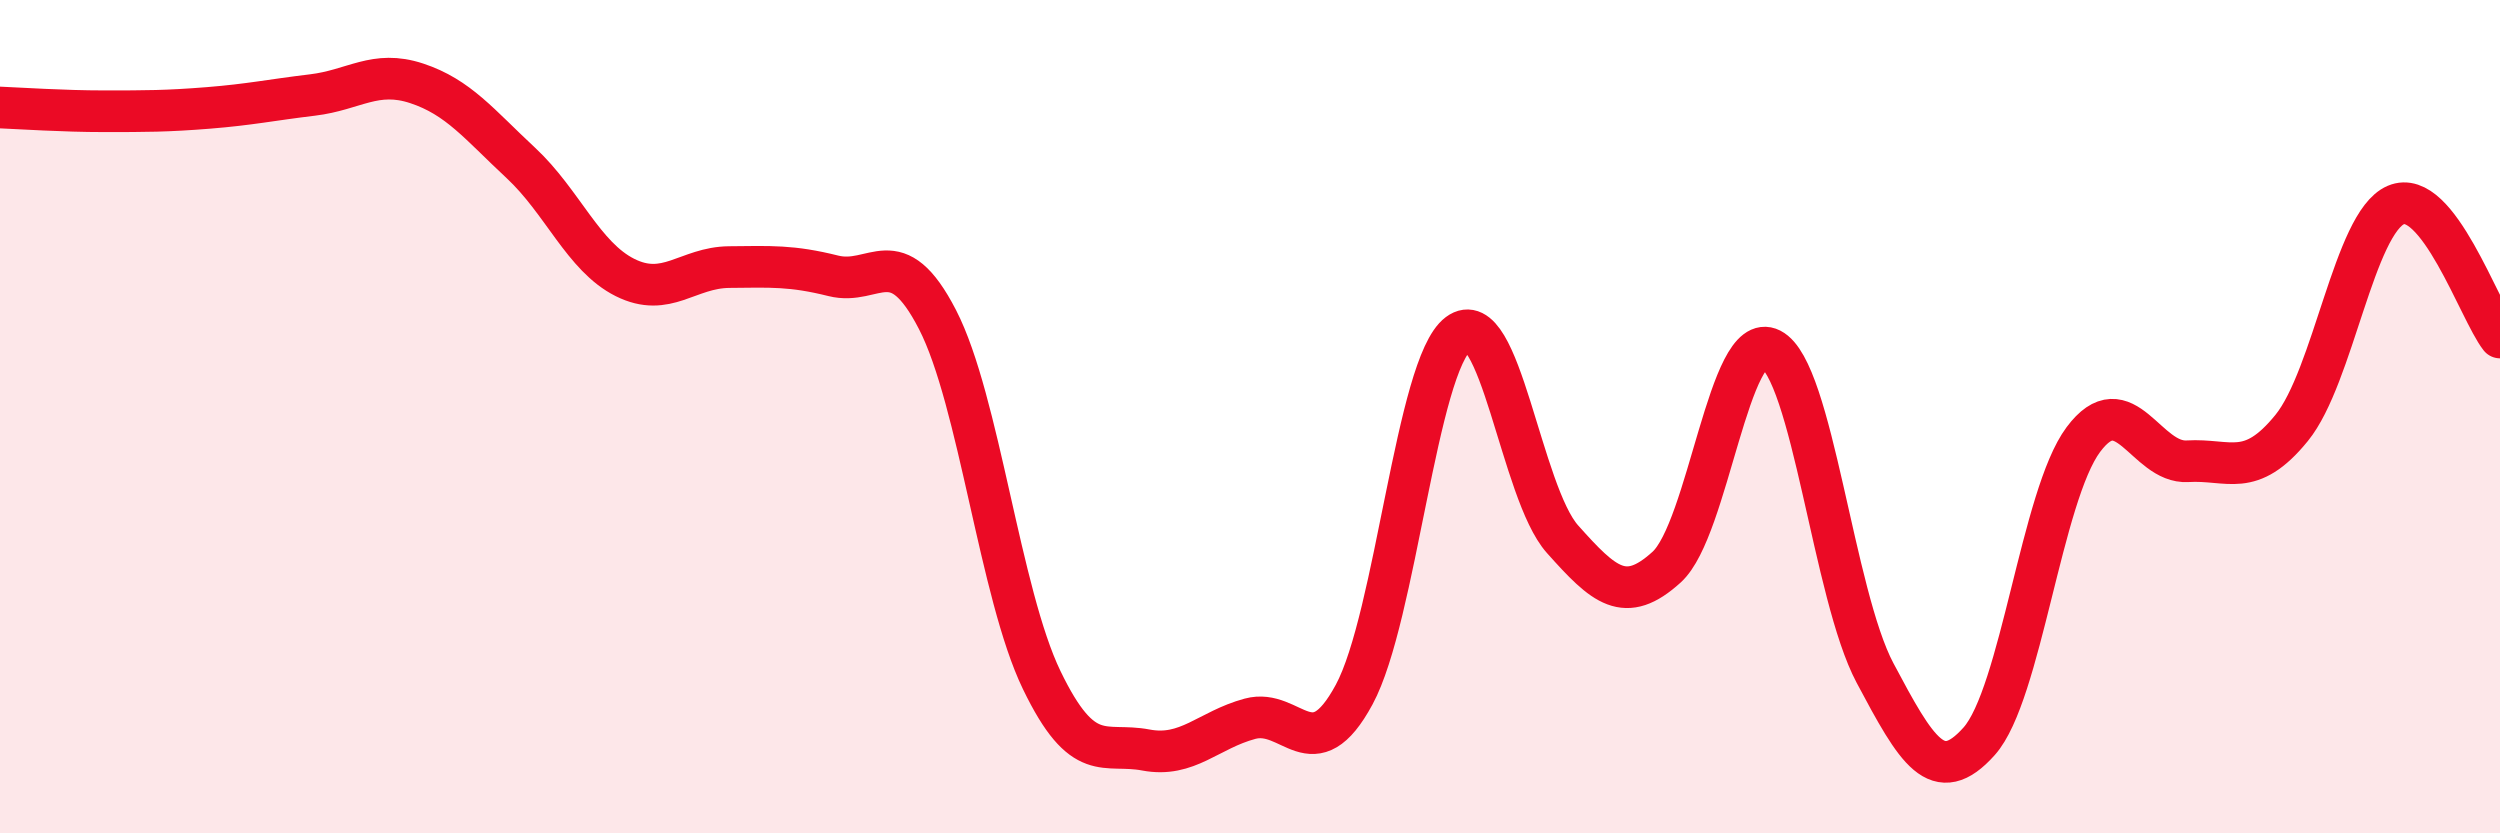
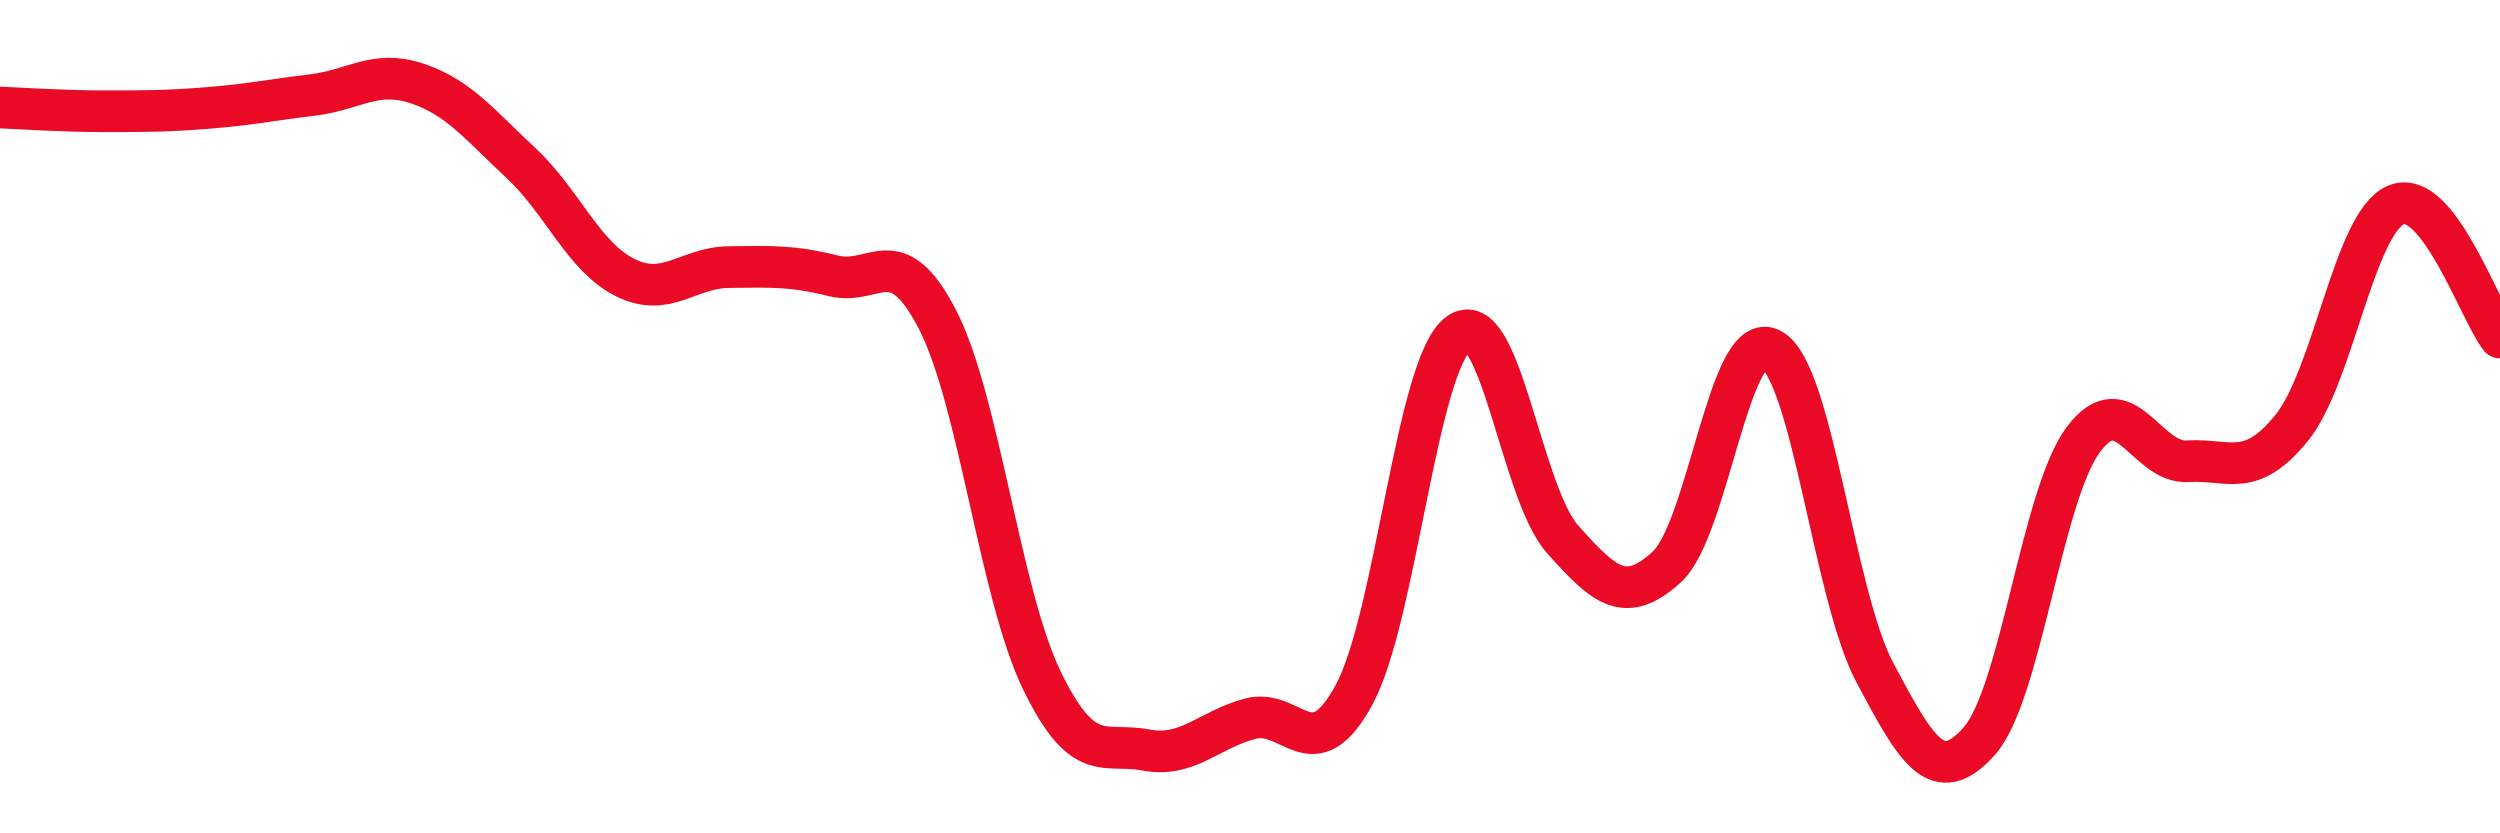
<svg xmlns="http://www.w3.org/2000/svg" width="60" height="20" viewBox="0 0 60 20">
-   <path d="M 0,2.58 C 0.5,2.6 1.5,2.67 2.5,2.67 C 3.5,2.67 4,2.67 5,2.59 C 6,2.51 6.5,2.4 7.5,2.28 C 8.5,2.16 9,1.67 10,2 C 11,2.33 11.5,2.98 12.5,3.91 C 13.5,4.84 14,6.16 15,6.66 C 16,7.16 16.5,6.42 17.5,6.41 C 18.5,6.4 19,6.37 20,6.62 C 21,6.87 21.5,5.73 22.5,7.67 C 23.5,9.61 24,14.25 25,16.32 C 26,18.39 26.5,17.81 27.5,18 C 28.5,18.19 29,17.52 30,17.25 C 31,16.98 31.5,18.52 32.5,16.67 C 33.5,14.82 34,8.76 35,8.01 C 36,7.26 36.5,11.82 37.5,12.94 C 38.5,14.06 39,14.52 40,13.61 C 41,12.7 41.5,7.87 42.5,8.38 C 43.5,8.89 44,14.27 45,16.15 C 46,18.03 46.5,18.91 47.5,17.79 C 48.5,16.67 49,11.89 50,10.55 C 51,9.21 51.5,11.13 52.5,11.07 C 53.5,11.01 54,11.5 55,10.27 C 56,9.04 56.5,5.35 57.5,4.92 C 58.5,4.49 59.5,7.46 60,8.1L60 20L0 20Z" fill="#EB0A25" opacity="0.1" stroke-linecap="round" stroke-linejoin="round" />
  <path d="M 0,2.58 C 0.5,2.6 1.5,2.67 2.5,2.67 C 3.5,2.67 4,2.67 5,2.59 C 6,2.51 6.5,2.4 7.5,2.28 C 8.5,2.16 9,1.67 10,2 C 11,2.33 11.5,2.98 12.5,3.91 C 13.5,4.84 14,6.16 15,6.66 C 16,7.16 16.5,6.42 17.5,6.41 C 18.5,6.4 19,6.37 20,6.62 C 21,6.87 21.5,5.73 22.5,7.67 C 23.5,9.61 24,14.25 25,16.32 C 26,18.39 26.5,17.81 27.5,18 C 28.5,18.19 29,17.52 30,17.25 C 31,16.98 31.5,18.52 32.5,16.67 C 33.5,14.82 34,8.76 35,8.01 C 36,7.26 36.5,11.82 37.5,12.94 C 38.5,14.06 39,14.52 40,13.61 C 41,12.7 41.5,7.87 42.5,8.38 C 43.5,8.89 44,14.27 45,16.15 C 46,18.03 46.5,18.91 47.5,17.79 C 48.5,16.67 49,11.89 50,10.55 C 51,9.21 51.5,11.13 52.5,11.07 C 53.5,11.01 54,11.5 55,10.27 C 56,9.04 56.5,5.35 57.5,4.92 C 58.5,4.49 59.5,7.46 60,8.1" stroke="#EB0A25" stroke-width="1" fill="none" stroke-linecap="round" stroke-linejoin="round" />
</svg>